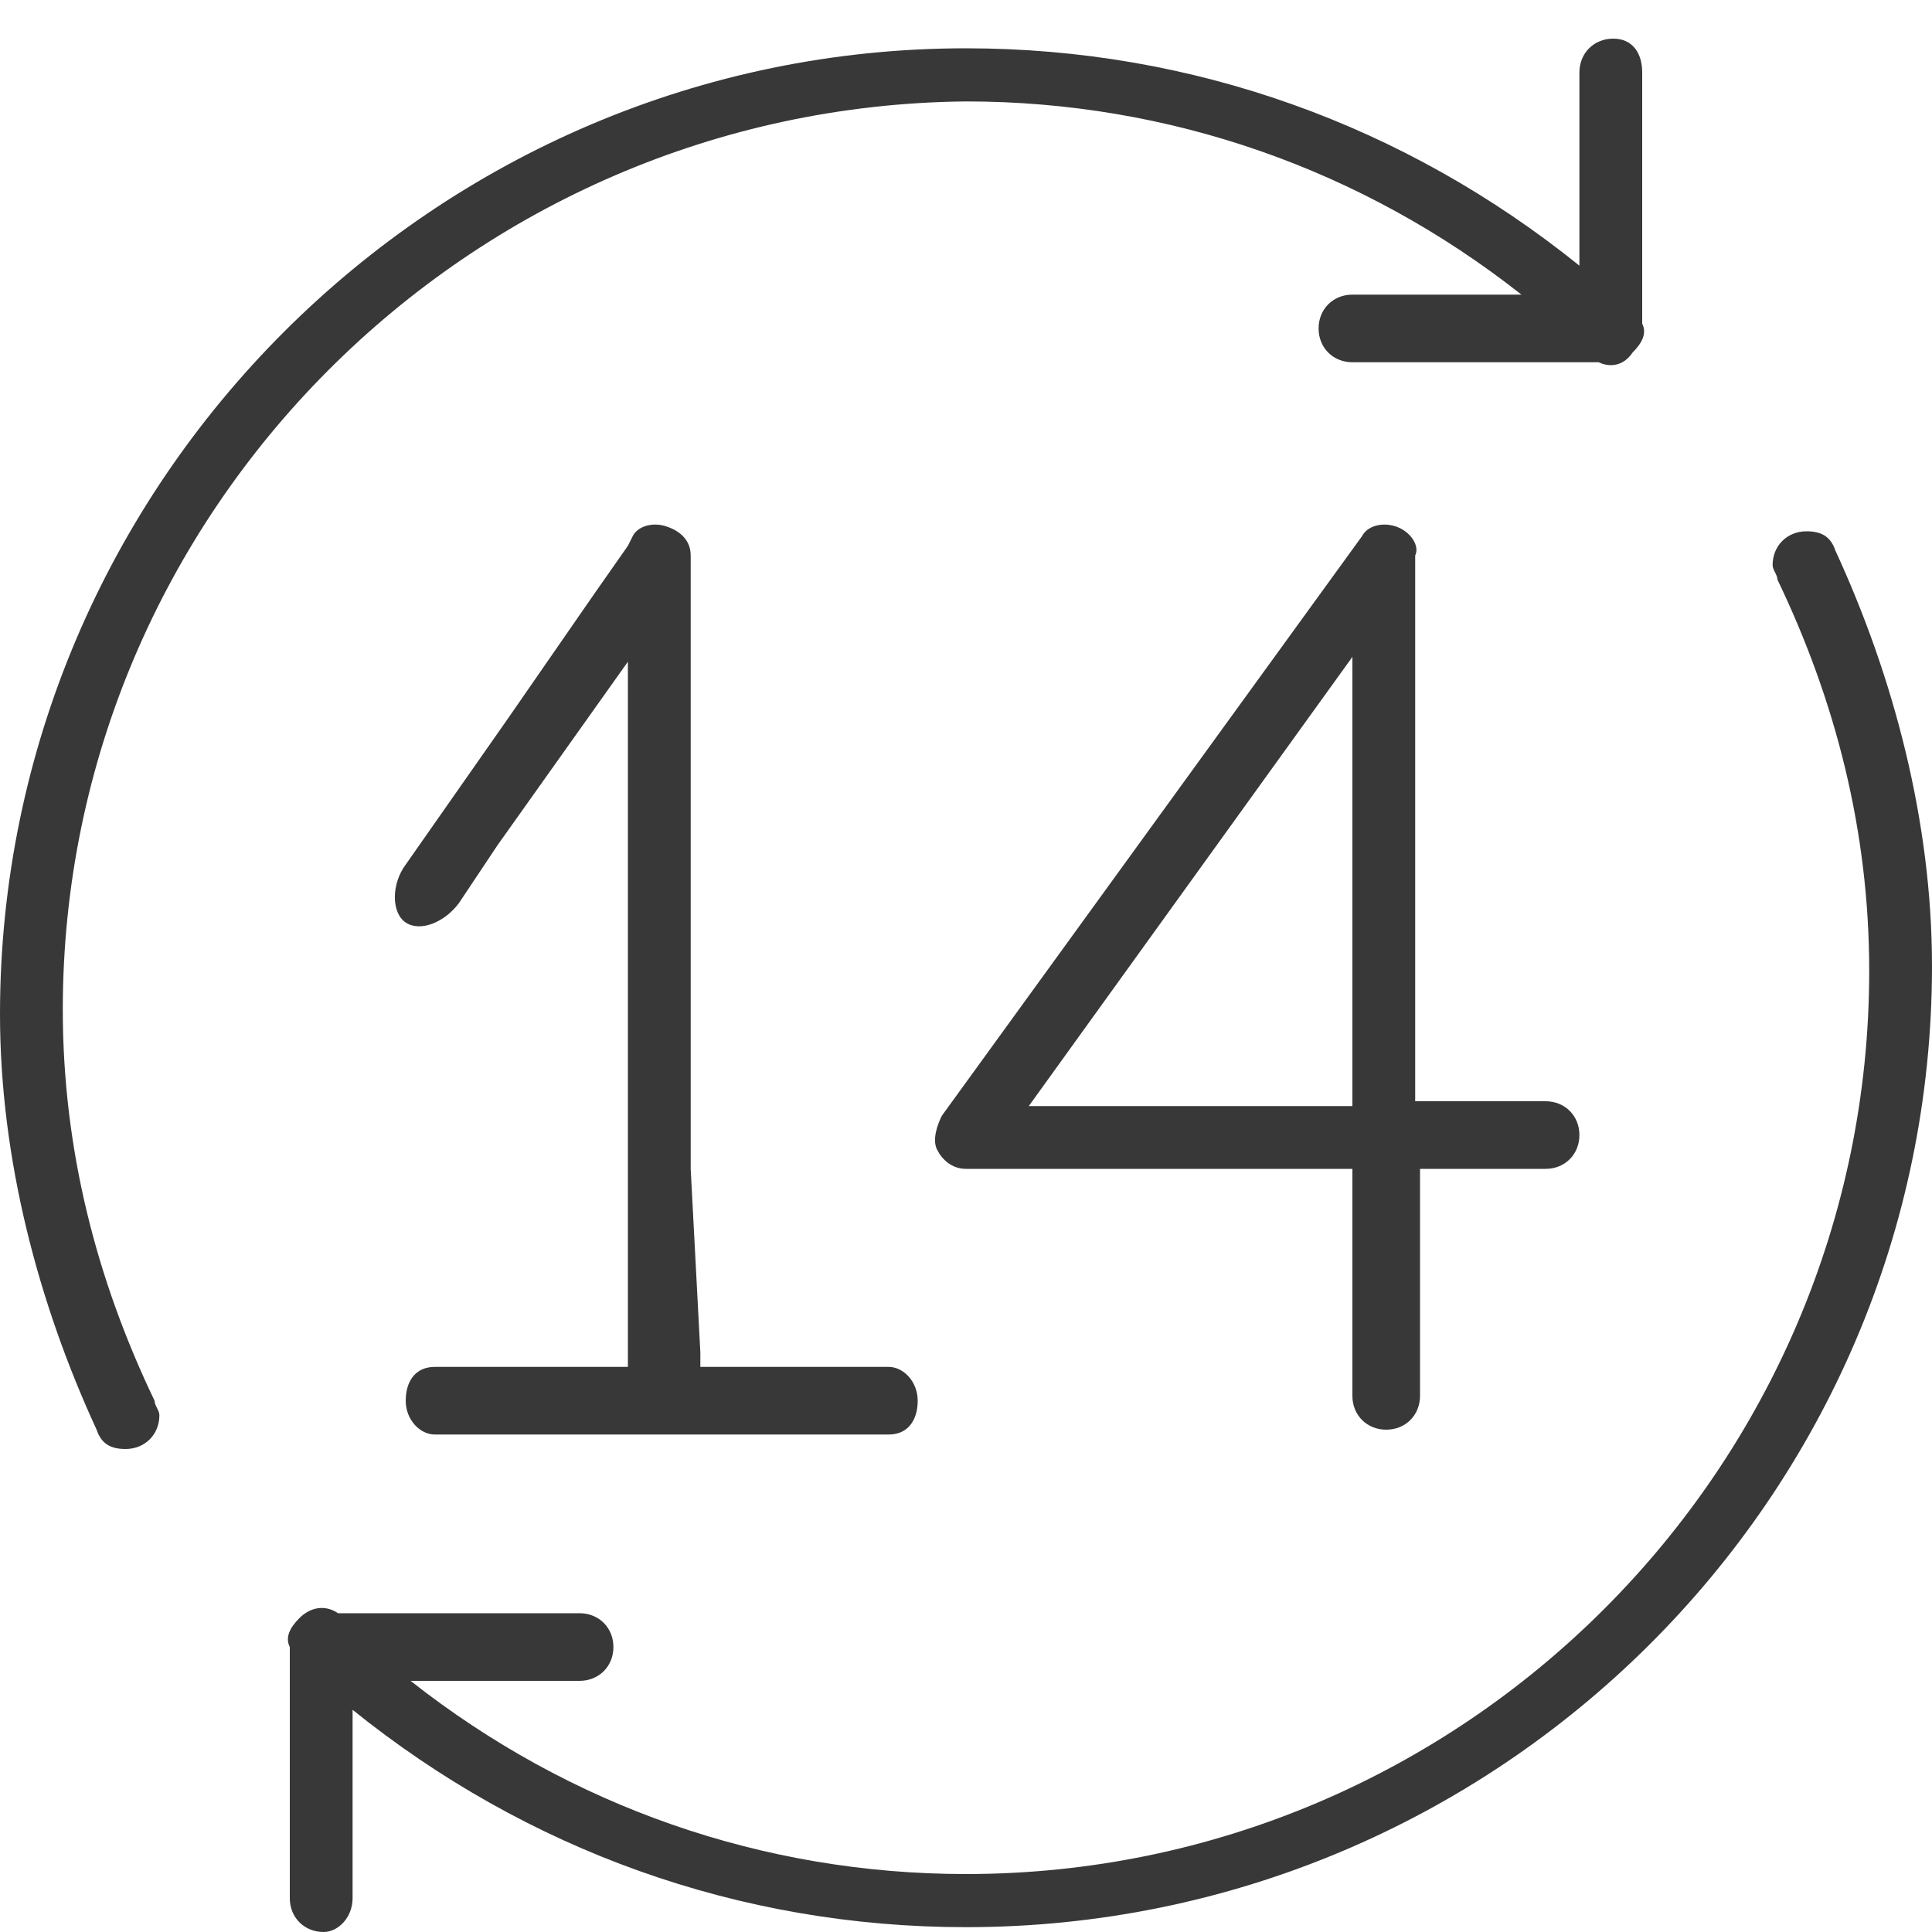
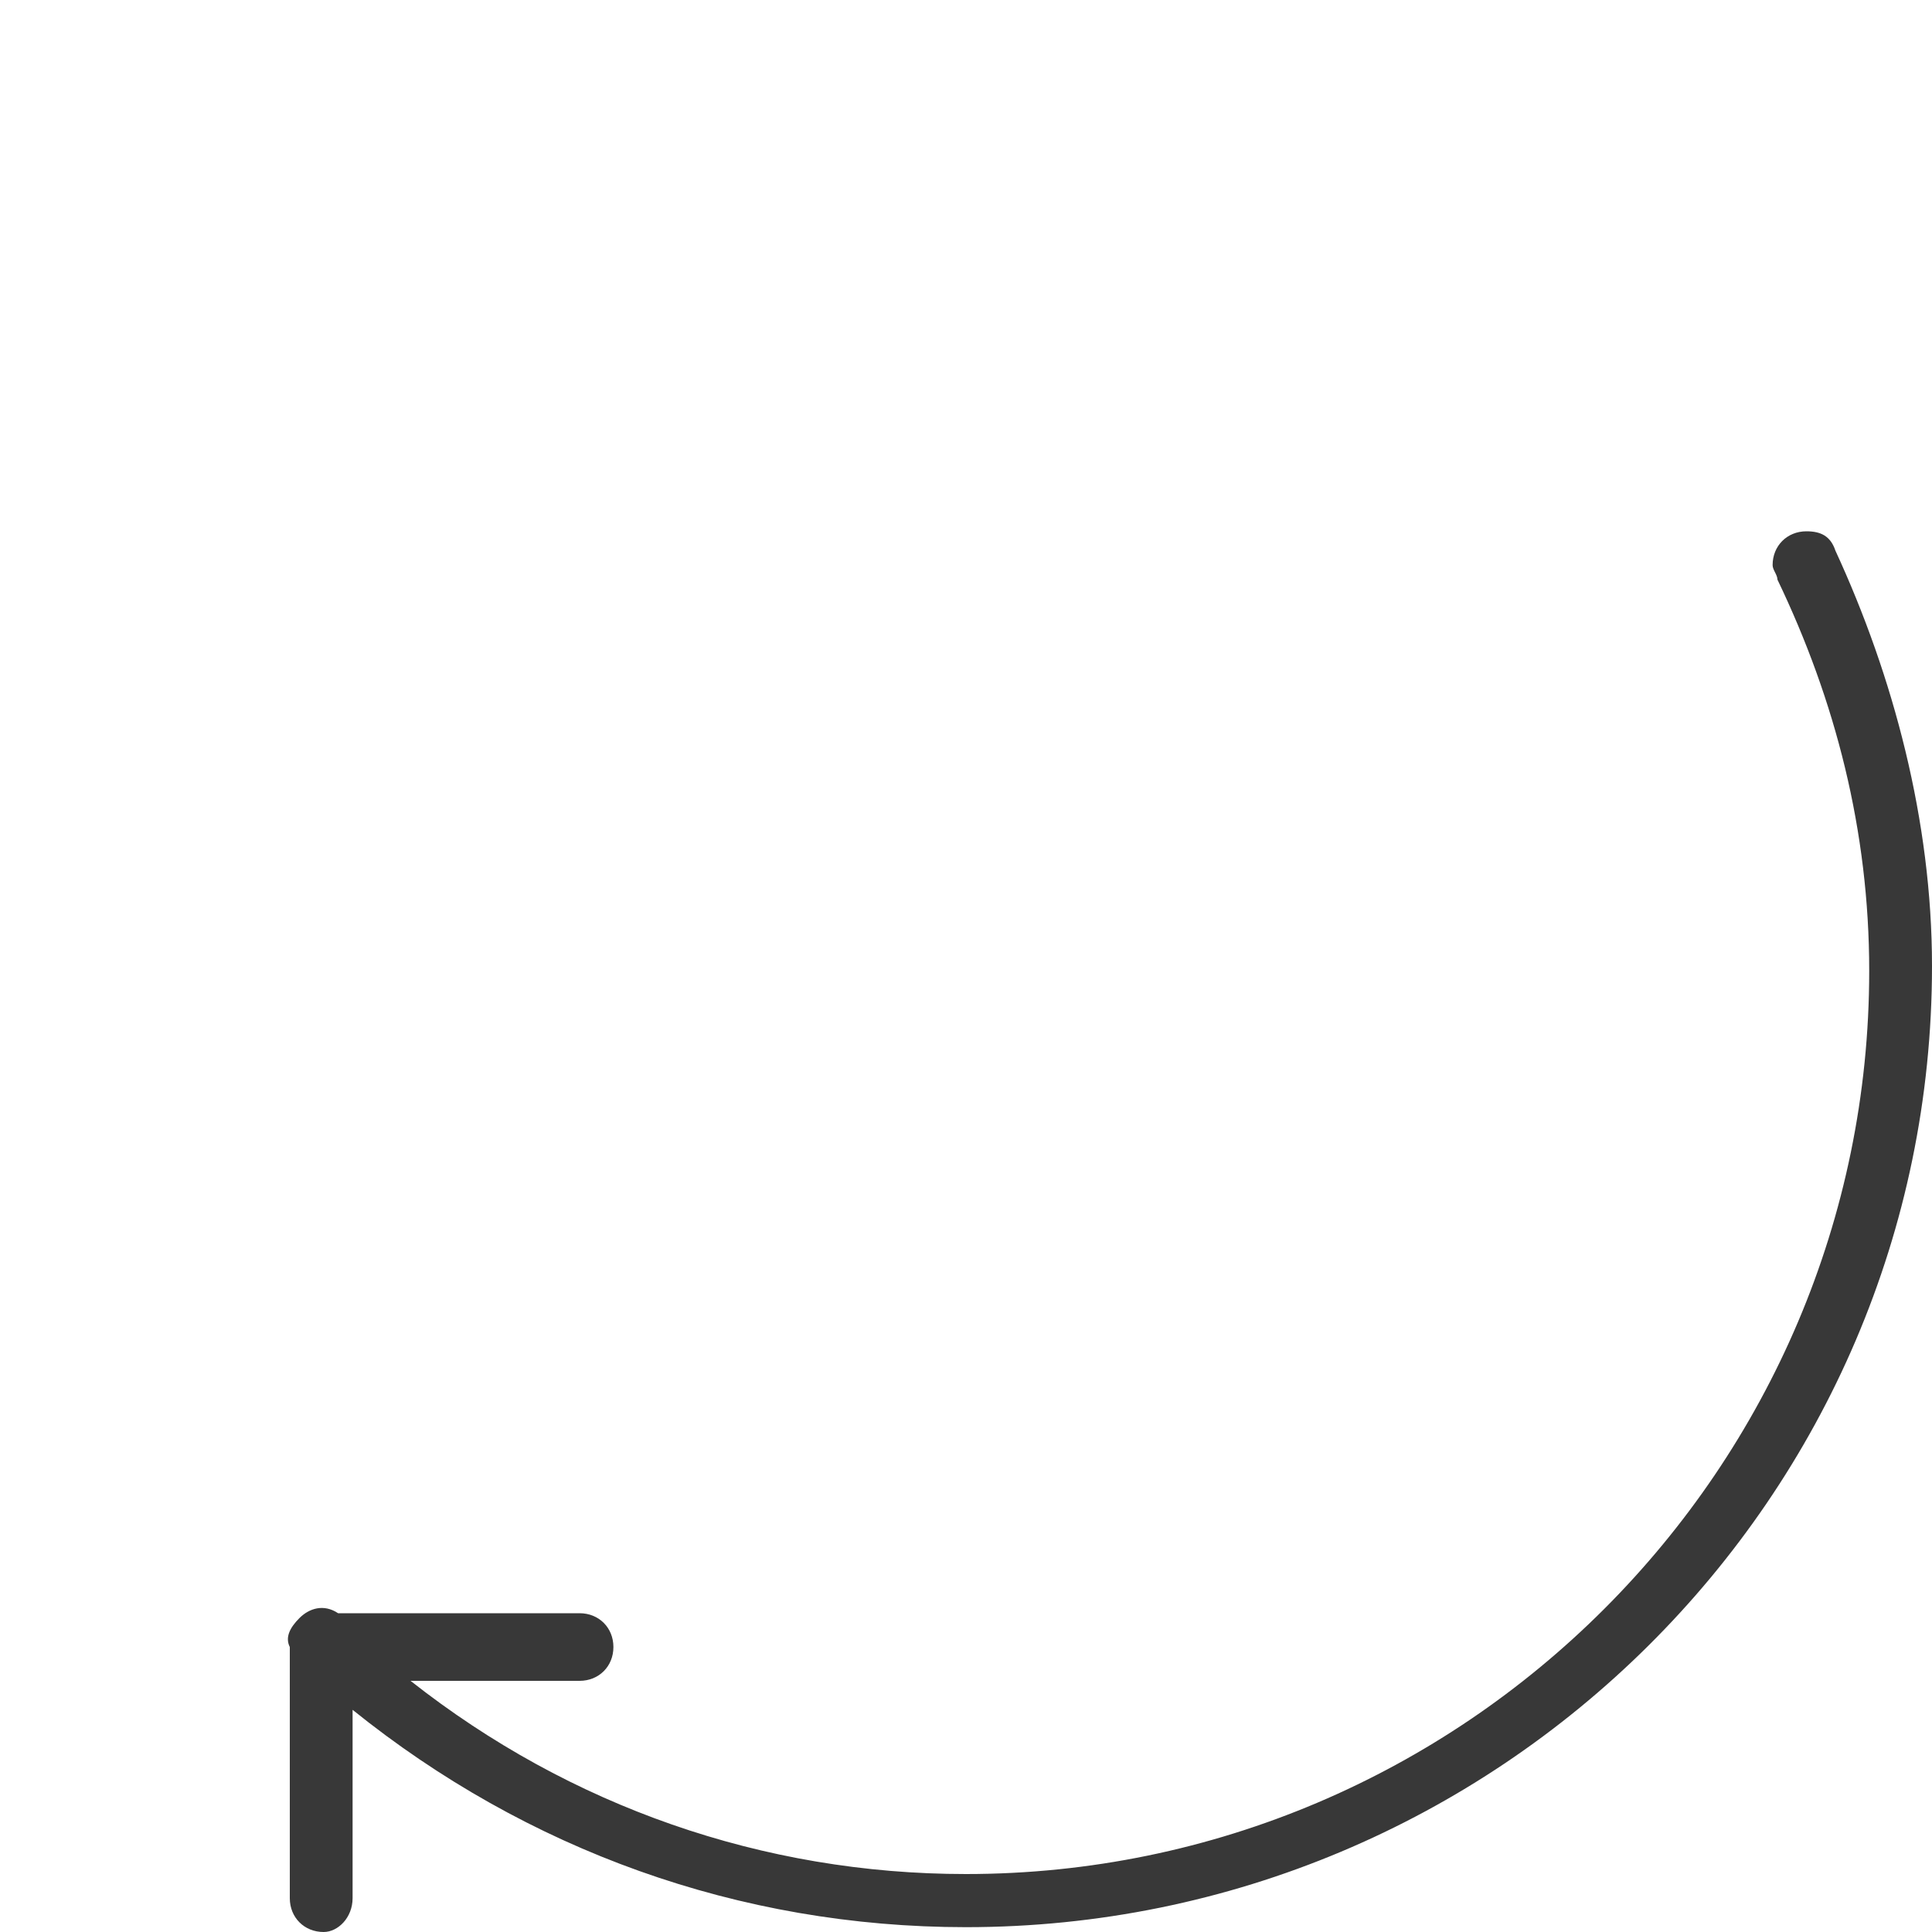
<svg xmlns="http://www.w3.org/2000/svg" version="1.1" id="Слой_1" x="0px" y="0px" viewBox="0 0 40 40" style="enable-background:new 0 0 40 40;" xml:space="preserve">
  <style type="text/css">
	.st0{fill:#383838;}
</style>
-   <path class="st0" d="M28.9,10.9c-0.3-0.1-0.6,0-0.7,0.2l-8.7,12c-0.1,0.2-0.2,0.5-0.1,0.7c0.1,0.2,0.3,0.4,0.6,0.4h8v4.7  c0,0.4,0.3,0.7,0.7,0.7c0.4,0,0.7-0.3,0.7-0.7v-4.7H32c0.4,0,0.7-0.3,0.7-0.7c0-0.4-0.3-0.7-0.7-0.7h-2.7V11.5  C29.4,11.3,29.2,11,28.9,10.9z M28,22.9h-6.7l6.7-9.3V22.9z" />
-   <path class="st0" d="M14.3,24.2v-1.3v-3.6v-7.8c0-0.3-0.2-0.5-0.5-0.6c-0.3-0.1-0.6,0-0.7,0.2L13,11.3l0,0l-0.7,1l-1.8,2.6l-2.1,3  c-0.3,0.4-0.3,1,0,1.2c0.3,0.2,0.8,0,1.1-0.4l0.8-1.2l2.7-3.8v8.7l0,0v0.6v1.3v2.2v1.8h0v0h-1.6H9c-0.4,0-0.6,0.3-0.6,0.7  c0,0.4,0.3,0.7,0.6,0.7H10l3.6,0h0.8v0h1.6h2.4c0.4,0,0.6-0.3,0.6-0.7c0-0.4-0.3-0.7-0.6-0.7h-0.9l-3,0v-0.3L14.3,24.2L14.3,24.2z" />
  <g>
    <path class="st0" d="M20,39.9c-4.7,0-9.1-1.6-12.7-4.5v3.9C7.3,39.7,7,40,6.7,40C6.3,40,6,39.7,6,39.3v-5.2c-0.1-0.2,0-0.4,0.2-0.6   c0.2-0.2,0.5-0.3,0.8-0.1H12c0.4,0,0.7,0.3,0.7,0.7s-0.3,0.7-0.7,0.7H8.5c3.3,2.6,7.3,4,11.5,4c10.3,0,18.7-8.4,18.7-18.7   c0-2.9-0.7-5.6-1.9-8.1l0,0c0-0.1-0.1-0.2-0.1-0.3c0-0.4,0.3-0.7,0.7-0.7c0.3,0,0.5,0.1,0.6,0.4c0,0,0,0,0,0v0c1.2,2.6,2,5.6,2,8.6   C40,31,31,39.9,20,39.9z" />
-     <path class="st0" d="M33.1,7.5H28c-0.4,0-0.7-0.3-0.7-0.7s0.3-0.7,0.7-0.7h3.5c-3.3-2.6-7.3-4-11.5-4C9.7,2.2,1.3,10.6,1.3,20.9   c0,2.9,0.7,5.6,1.9,8.1l0,0c0,0.1,0.1,0.2,0.1,0.3c0,0.4-0.3,0.7-0.7,0.7c-0.3,0-0.5-0.1-0.6-0.4c0,0,0,0,0,0c0,0,0,0,0,0   c-1.2-2.6-2-5.6-2-8.6c0-11,9-20,20-20c4.7,0,9.1,1.6,12.7,4.5V1.5c0-0.4,0.3-0.7,0.7-0.7S34,1.1,34,1.5v5.2c0.1,0.2,0,0.4-0.2,0.6   C33.6,7.6,33.3,7.6,33.1,7.5z" />
  </g>
</svg>